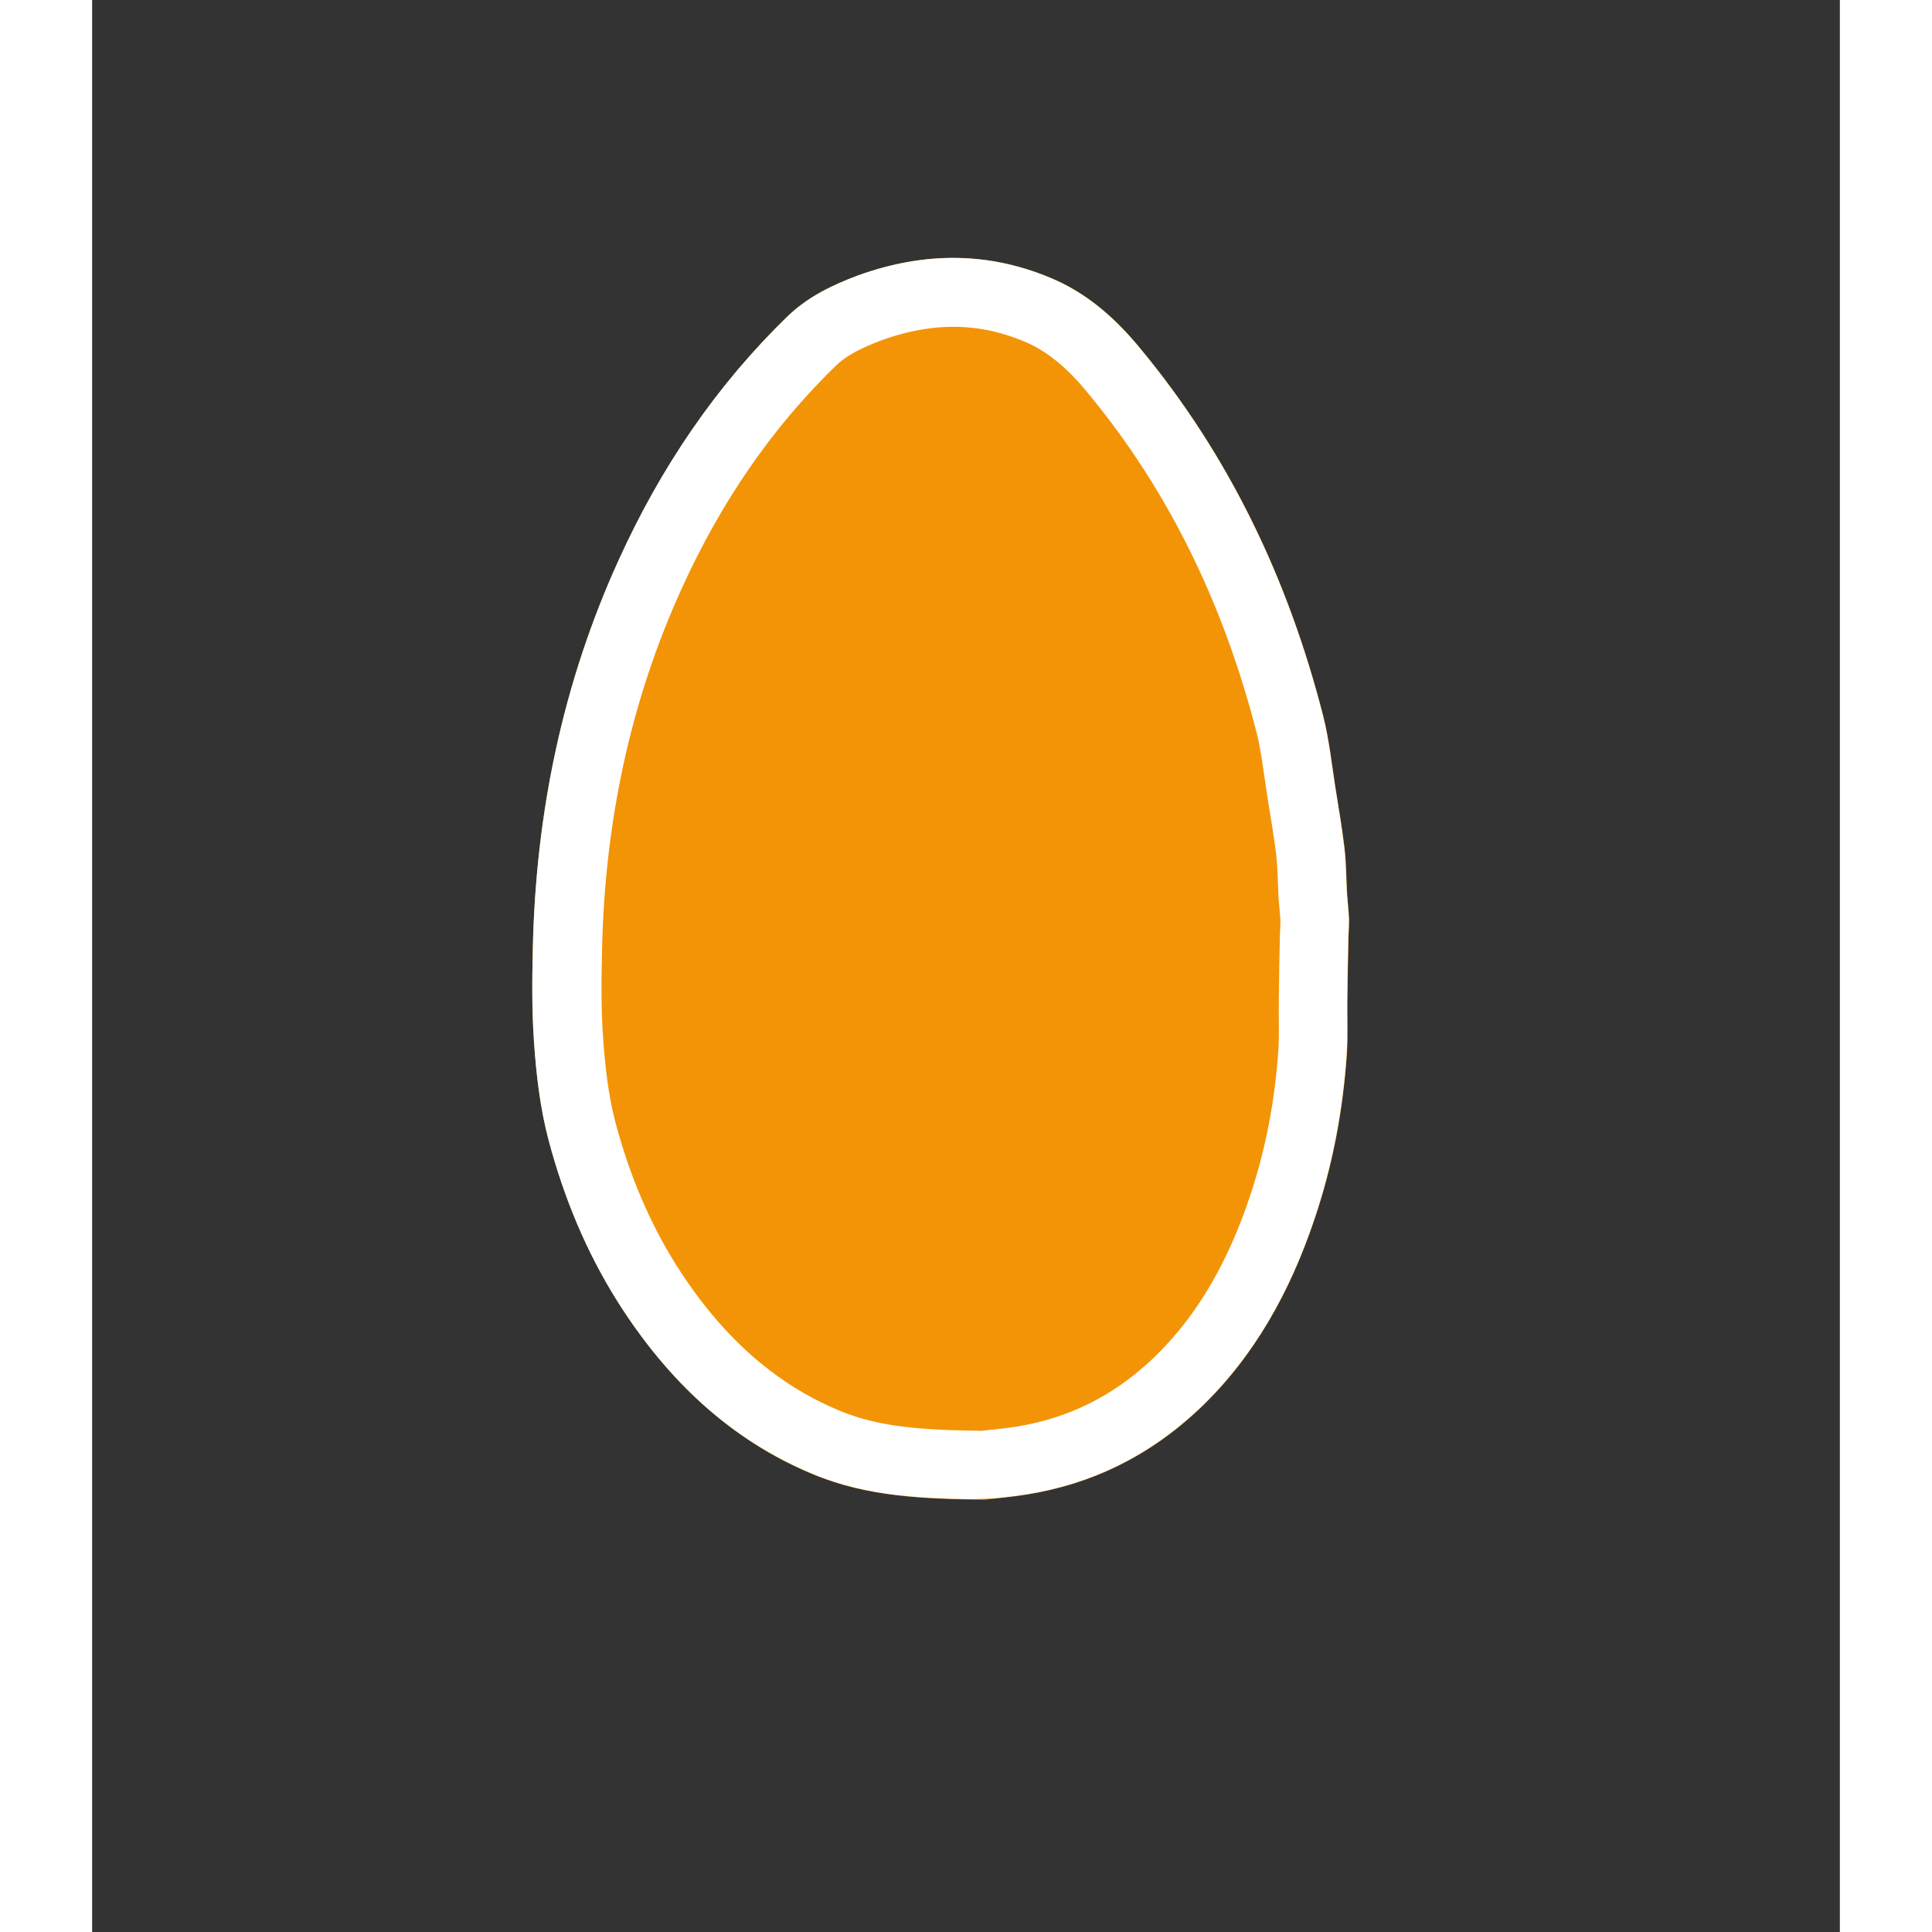
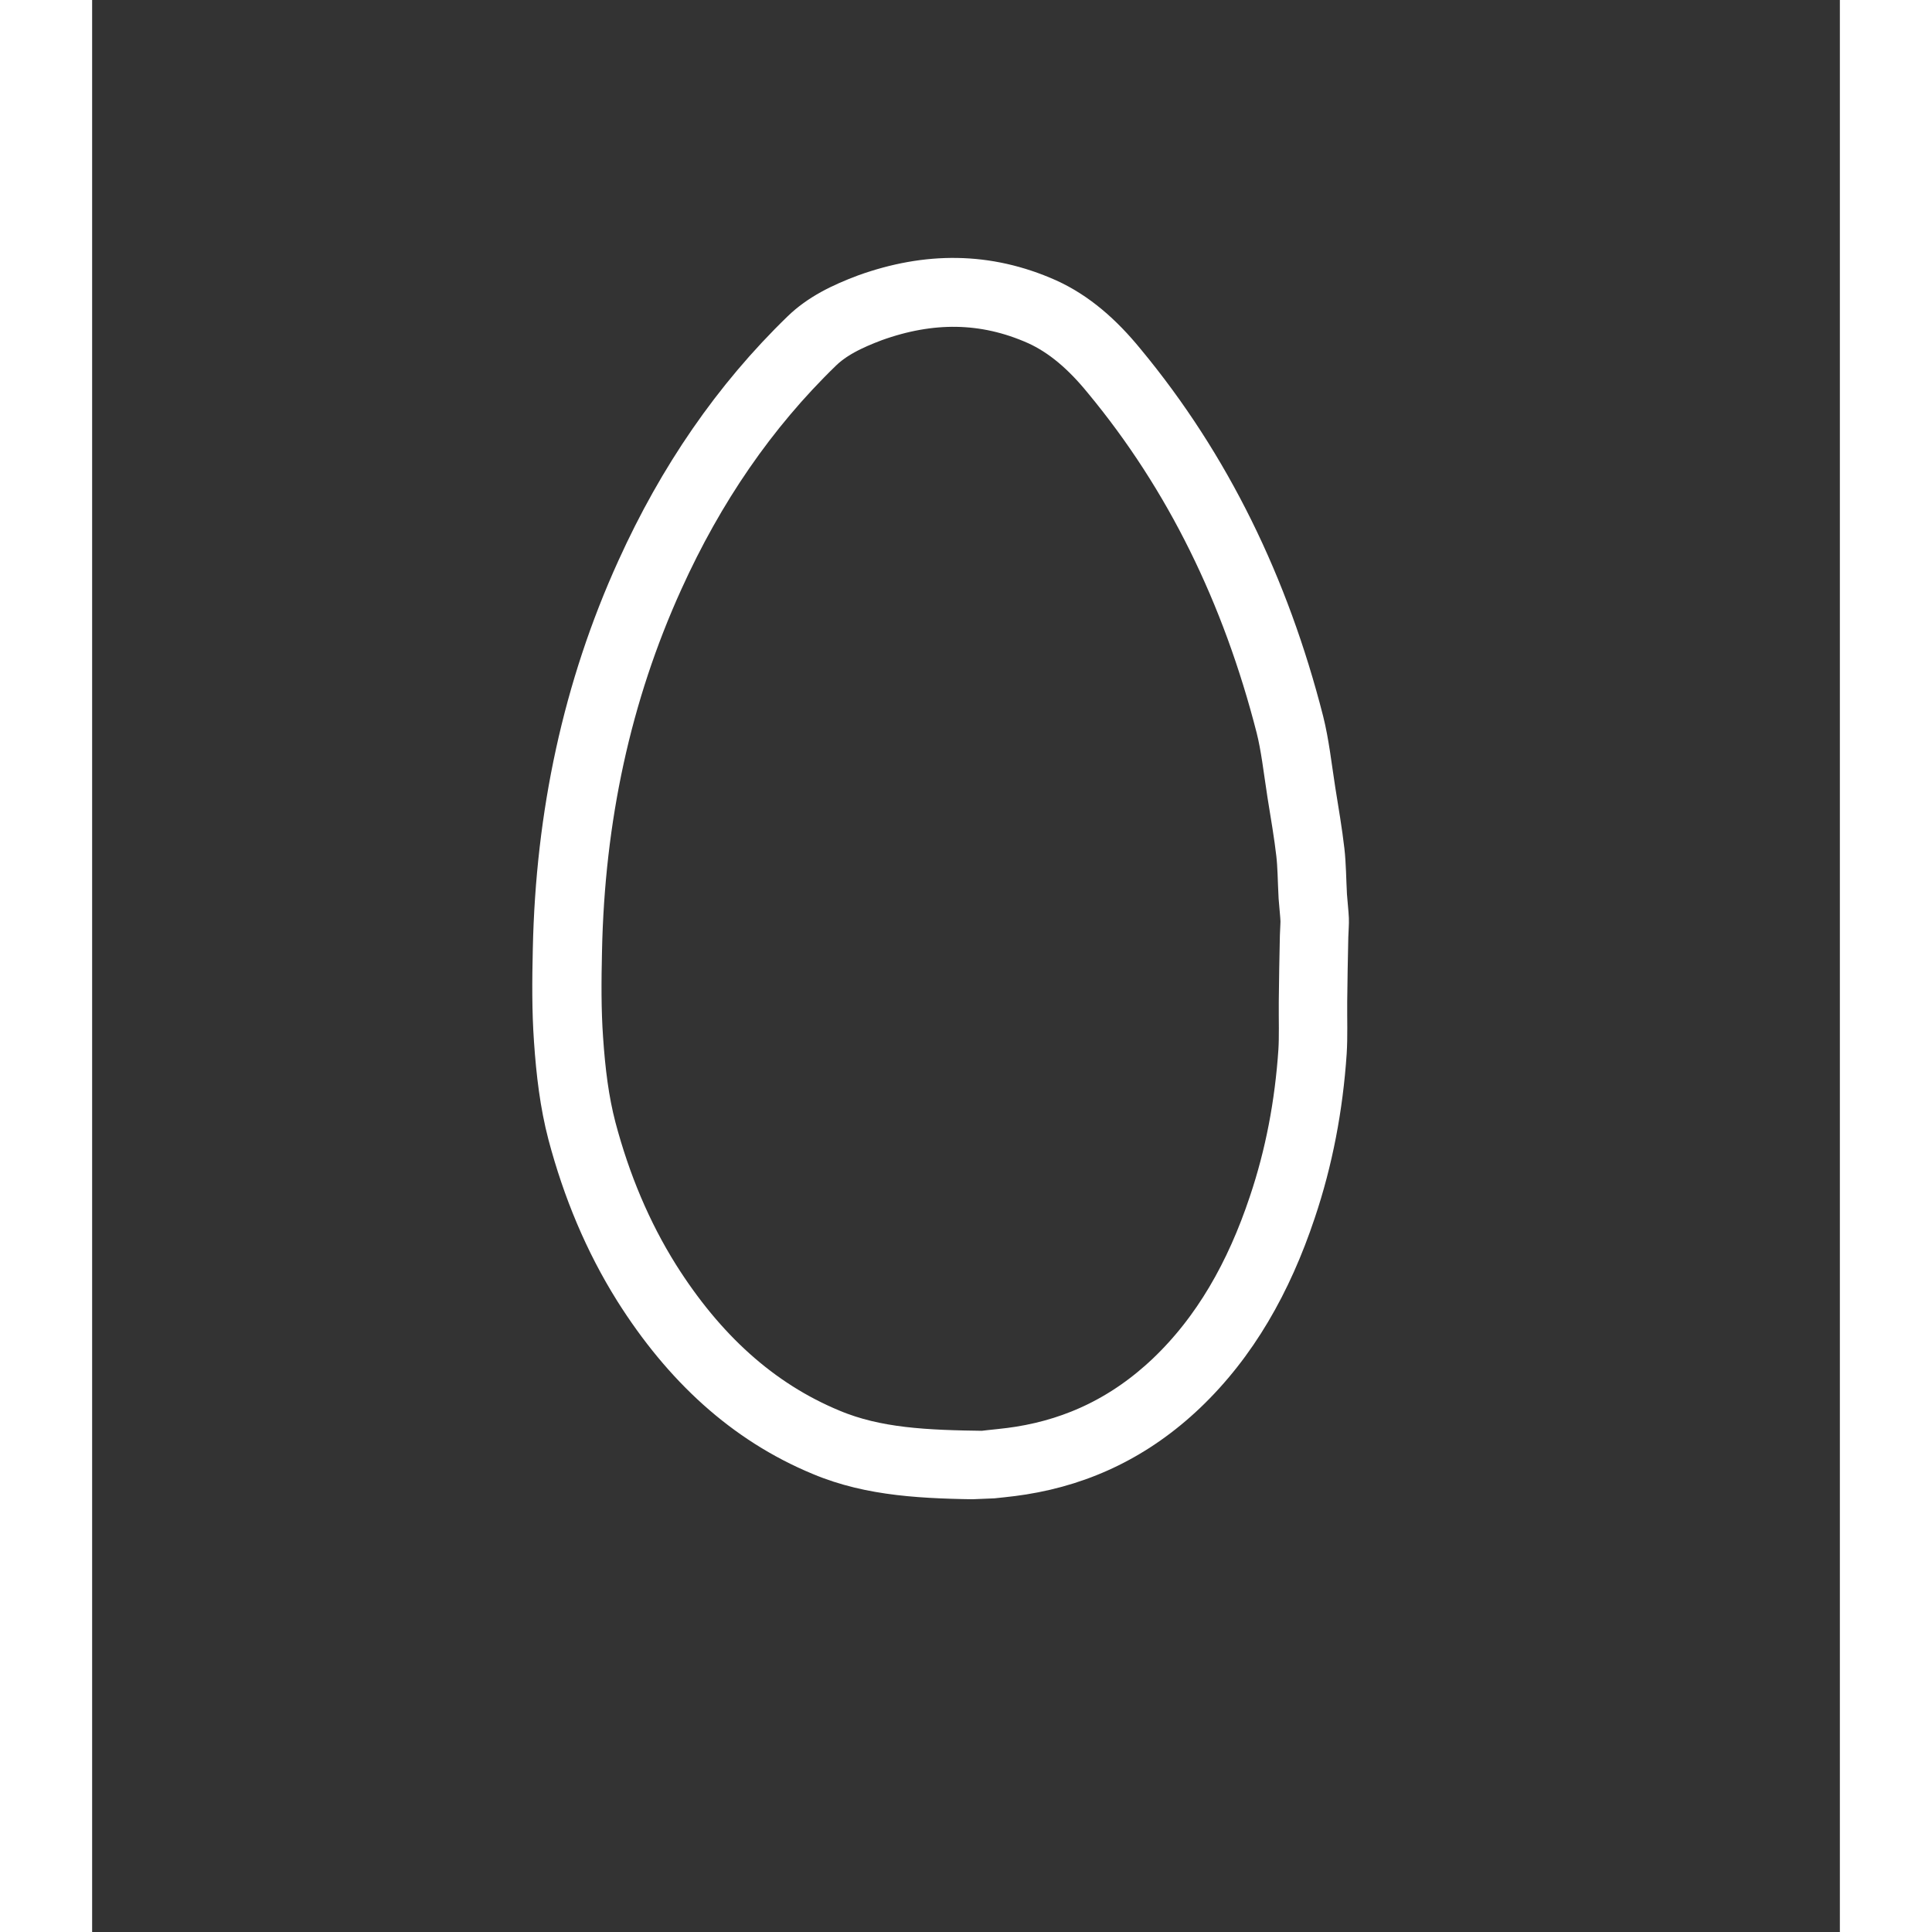
<svg xmlns="http://www.w3.org/2000/svg" width="100" zoomAndPan="magnify" viewBox="0 0 75.12 83.04" height="100" preserveAspectRatio="xMidYMid meet" version="1.0">
  <rect x="0" y="0" width="75.12" height="83.04" fill="#333333" stroke="none" />
  <defs>
    <clipPath id="eb27ee6a93">
      <path d="M 18 11 L 55 11 L 55 65 L 18 65 Z M 18 11 " clip-rule="nonzero" />
    </clipPath>
    <clipPath id="450ebab222">
      <path d="M 17.52 11.863 L 52.816 10.398 L 55.035 63.773 L 19.738 65.238 Z M 17.52 11.863 " clip-rule="nonzero" />
    </clipPath>
    <clipPath id="368468ab9c">
      <path d="M 38.363 64.461 C 35.781 64.426 33.332 64.352 30.98 63.367 C 27.48 61.918 24.727 59.352 22.57 55.922 C 21.238 53.801 20.273 51.48 19.617 48.992 C 19.254 47.617 19.09 46.215 18.992 44.785 C 18.898 43.457 18.91 42.121 18.941 40.789 C 19.066 34.891 20.25 29.309 22.621 24.094 C 24.453 20.059 26.855 16.535 29.895 13.59 C 30.77 12.746 31.836 12.242 32.918 11.836 C 35.77 10.809 38.617 10.785 41.449 12.051 C 42.871 12.699 44.043 13.734 45.078 15.004 C 48.832 19.539 51.402 24.832 52.918 30.781 C 53.172 31.777 53.281 32.812 53.438 33.832 C 53.578 34.715 53.73 35.594 53.836 36.473 C 53.91 37.125 53.906 37.781 53.945 38.438 C 53.969 38.773 54.012 39.113 54.023 39.461 C 54.035 39.734 54.008 40.008 54.004 40.281 C 53.984 41.211 53.965 42.133 53.953 43.062 C 53.949 43.805 53.98 44.559 53.934 45.305 C 53.766 47.738 53.32 50.098 52.555 52.367 C 51.492 55.551 49.926 58.34 47.621 60.535 C 45.449 62.59 42.949 63.801 40.148 64.242 C 39.523 64.348 38.887 64.395 38.363 64.461 Z M 38.363 64.461 " clip-rule="nonzero" />
    </clipPath>
    <clipPath id="20027d91f2">
-       <path d="M 0.742 0 L 36.086 0 L 36.086 53.531 L 0.742 53.531 Z M 0.742 0 " clip-rule="nonzero" />
-     </clipPath>
+       </clipPath>
    <clipPath id="920414a6e9">
      <path d="M -0.48 0.863 L 34.816 -0.602 L 37.035 52.773 L 1.738 54.238 Z M -0.48 0.863 " clip-rule="nonzero" />
    </clipPath>
    <clipPath id="f36a39239d">
      <path d="M 20.363 53.461 C 17.781 53.426 15.332 53.352 12.98 52.367 C 9.48 50.918 6.727 48.352 4.57 44.922 C 3.238 42.801 2.273 40.48 1.617 37.992 C 1.254 36.617 1.09 35.215 0.992 33.785 C 0.898 32.457 0.91 31.121 0.941 29.789 C 1.066 23.891 2.25 18.309 4.621 13.094 C 6.453 9.059 8.855 5.535 11.895 2.59 C 12.77 1.746 13.836 1.242 14.918 0.836 C 17.77 -0.191 20.617 -0.215 23.449 1.051 C 24.871 1.699 26.043 2.734 27.078 4.004 C 30.832 8.539 33.402 13.832 34.918 19.781 C 35.172 20.777 35.281 21.812 35.438 22.832 C 35.578 23.715 35.73 24.594 35.836 25.473 C 35.91 26.125 35.906 26.781 35.945 27.438 C 35.969 27.773 36.012 28.113 36.023 28.461 C 36.035 28.734 36.008 29.008 36.004 29.281 C 35.984 30.211 35.965 31.133 35.953 32.062 C 35.949 32.805 35.98 33.559 35.934 34.305 C 35.766 36.738 35.32 39.098 34.555 41.367 C 33.492 44.551 31.926 47.34 29.621 49.535 C 27.449 51.59 24.949 52.801 22.148 53.242 C 21.523 53.348 20.887 53.395 20.363 53.461 Z M 20.363 53.461 " clip-rule="nonzero" />
    </clipPath>
    <clipPath id="397ad86e0f">
      <rect x="0" width="37" y="0" height="54" />
    </clipPath>
    <clipPath id="237666fecf">
      <path d="M 18 11 L 55 11 L 55 65 L 18 65 Z M 18 11 " clip-rule="nonzero" />
    </clipPath>
    <clipPath id="3e2483ef04">
      <path d="M 17.613 11.859 L 53.168 10.383 L 55.383 63.711 L 19.828 65.188 Z M 17.613 11.859 " clip-rule="nonzero" />
    </clipPath>
    <clipPath id="7d4c995ebb">
      <path d="M 17.52 11.867 L 52.895 10.398 L 55.113 63.793 L 19.738 65.262 Z M 17.52 11.867 " clip-rule="nonzero" />
    </clipPath>
    <clipPath id="e1dc9e0e79">
      <path d="M 38.359 64.449 C 35.777 64.414 33.328 64.34 30.977 63.355 C 27.477 61.906 24.727 59.344 22.566 55.914 C 21.238 53.793 20.273 51.473 19.613 48.984 C 19.254 47.613 19.09 46.211 18.992 44.781 C 18.898 43.453 18.91 42.117 18.941 40.781 C 19.066 34.887 20.25 29.309 22.621 24.094 C 24.449 20.059 26.855 16.539 29.895 13.594 C 30.766 12.75 31.832 12.246 32.914 11.84 C 35.766 10.812 38.613 10.789 41.445 12.055 C 42.867 12.703 44.035 13.738 45.07 15.008 C 48.824 19.539 51.391 24.832 52.91 30.781 C 53.16 31.777 53.27 32.809 53.43 33.832 C 53.57 34.711 53.723 35.59 53.824 36.469 C 53.898 37.125 53.898 37.777 53.934 38.434 C 53.957 38.77 54 39.109 54.016 39.457 C 54.027 39.73 54 40.004 53.992 40.277 C 53.973 41.207 53.953 42.125 53.945 43.055 C 53.938 43.801 53.969 44.551 53.922 45.297 C 53.758 47.73 53.312 50.09 52.547 52.359 C 51.484 55.543 49.918 58.328 47.613 60.523 C 45.445 62.582 42.945 63.789 40.145 64.234 C 39.52 64.336 38.879 64.383 38.359 64.449 Z M 38.359 64.449 " clip-rule="nonzero" />
    </clipPath>
  </defs>
  <g clip-path="url(#eb27ee6a93)">
    <g clip-path="url(#450ebab222)">
      <g clip-path="url(#368468ab9c)">
        <g transform="matrix(1, 0, 0, 1, 18, 11)">
          <g clip-path="url(#397ad86e0f)">
            <g clip-path="url(#20027d91f2)">
              <g clip-path="url(#920414a6e9)">
                <g clip-path="url(#f36a39239d)">
-                   <path fill="#f39406" d="M -0.387 0.859 L 34.816 -0.602 L 37.035 52.773 L 1.832 54.234 Z M -0.387 0.859 " fill-opacity="1" fill-rule="nonzero" />
+                   <path fill="#f39406" d="M -0.387 0.859 L 37.035 52.773 L 1.832 54.234 Z M -0.387 0.859 " fill-opacity="1" fill-rule="nonzero" />
                </g>
              </g>
            </g>
          </g>
        </g>
      </g>
    </g>
  </g>
  <g clip-path="url(#237666fecf)">
    <g clip-path="url(#3e2483ef04)">
      <g clip-path="url(#7d4c995ebb)">
        <g clip-path="url(#e1dc9e0e79)">
          <path stroke-linecap="butt" transform="matrix(0.741, -0.031, 0.031, 0.741, 17.614, 11.863)" fill="none" stroke-linejoin="miter" d="M 25.016 72.037 C 21.537 71.845 18.241 71.608 15.126 70.15 C 10.49 68.001 6.927 64.393 4.208 59.65 C 2.537 56.716 1.366 53.535 0.616 50.144 C 0.208 48.276 0.065 46.377 0.014 44.445 C -0.038 42.649 0.052 40.85 0.169 39.051 C 0.668 31.113 2.575 23.661 6.063 16.765 C 8.753 11.429 12.193 6.82 16.454 3.021 C 17.676 1.927 19.141 1.313 20.622 0.826 C 24.523 -0.399 28.362 -0.271 32.108 1.593 C 33.988 2.547 35.505 4.007 36.829 5.776 C 41.634 12.094 44.797 19.371 46.512 27.475 C 46.793 28.831 46.883 30.227 47.041 31.616 C 47.182 32.808 47.338 34.001 47.425 35.191 C 47.489 36.08 47.452 36.959 47.463 37.846 C 47.476 38.3 47.515 38.76 47.516 39.23 C 47.517 39.599 47.464 39.966 47.439 40.334 C 47.36 41.586 47.283 42.822 47.22 44.075 C 47.168 45.08 47.168 46.092 47.063 47.095 C 46.705 50.366 45.973 53.521 44.814 56.537 C 43.204 60.768 40.937 64.435 37.708 67.264 C 34.67 69.918 31.233 71.404 27.434 71.848 C 26.586 71.95 25.719 71.977 25.016 72.037 Z M 25.016 72.037 " stroke="#ffffff" stroke-width="8" stroke-opacity="1" stroke-miterlimit="4" />
        </g>
      </g>
    </g>
  </g>
</svg>